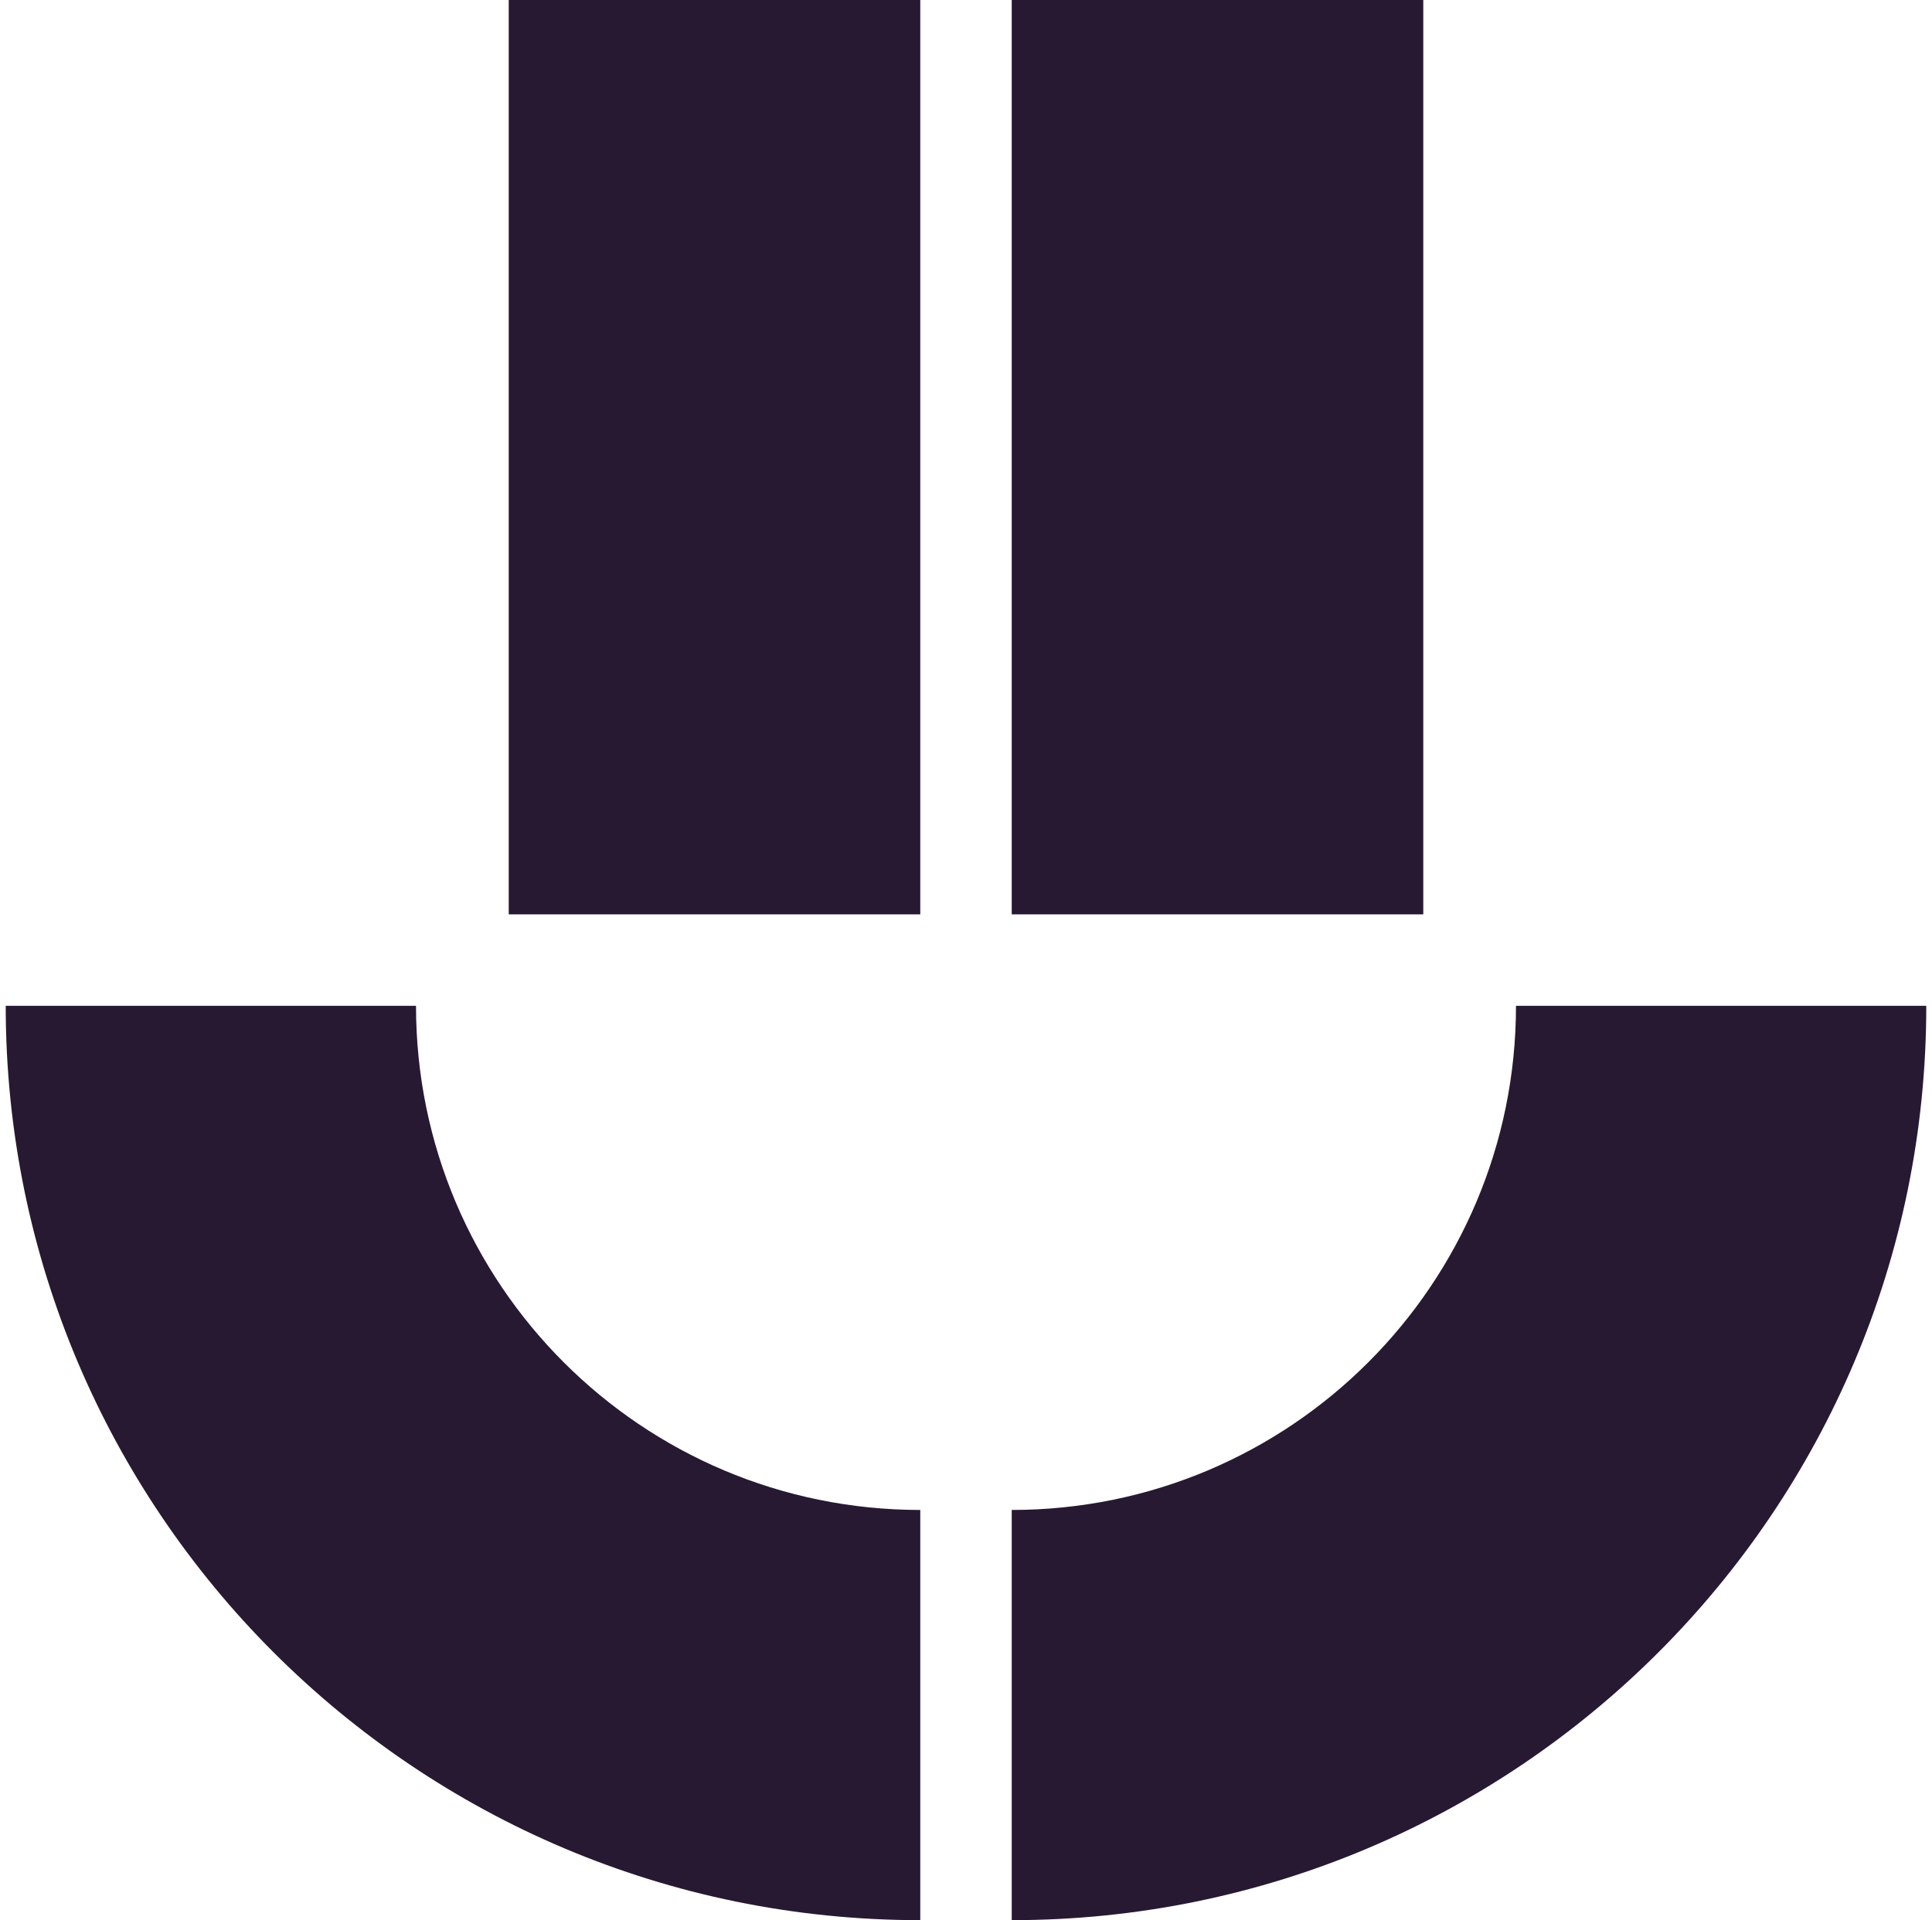
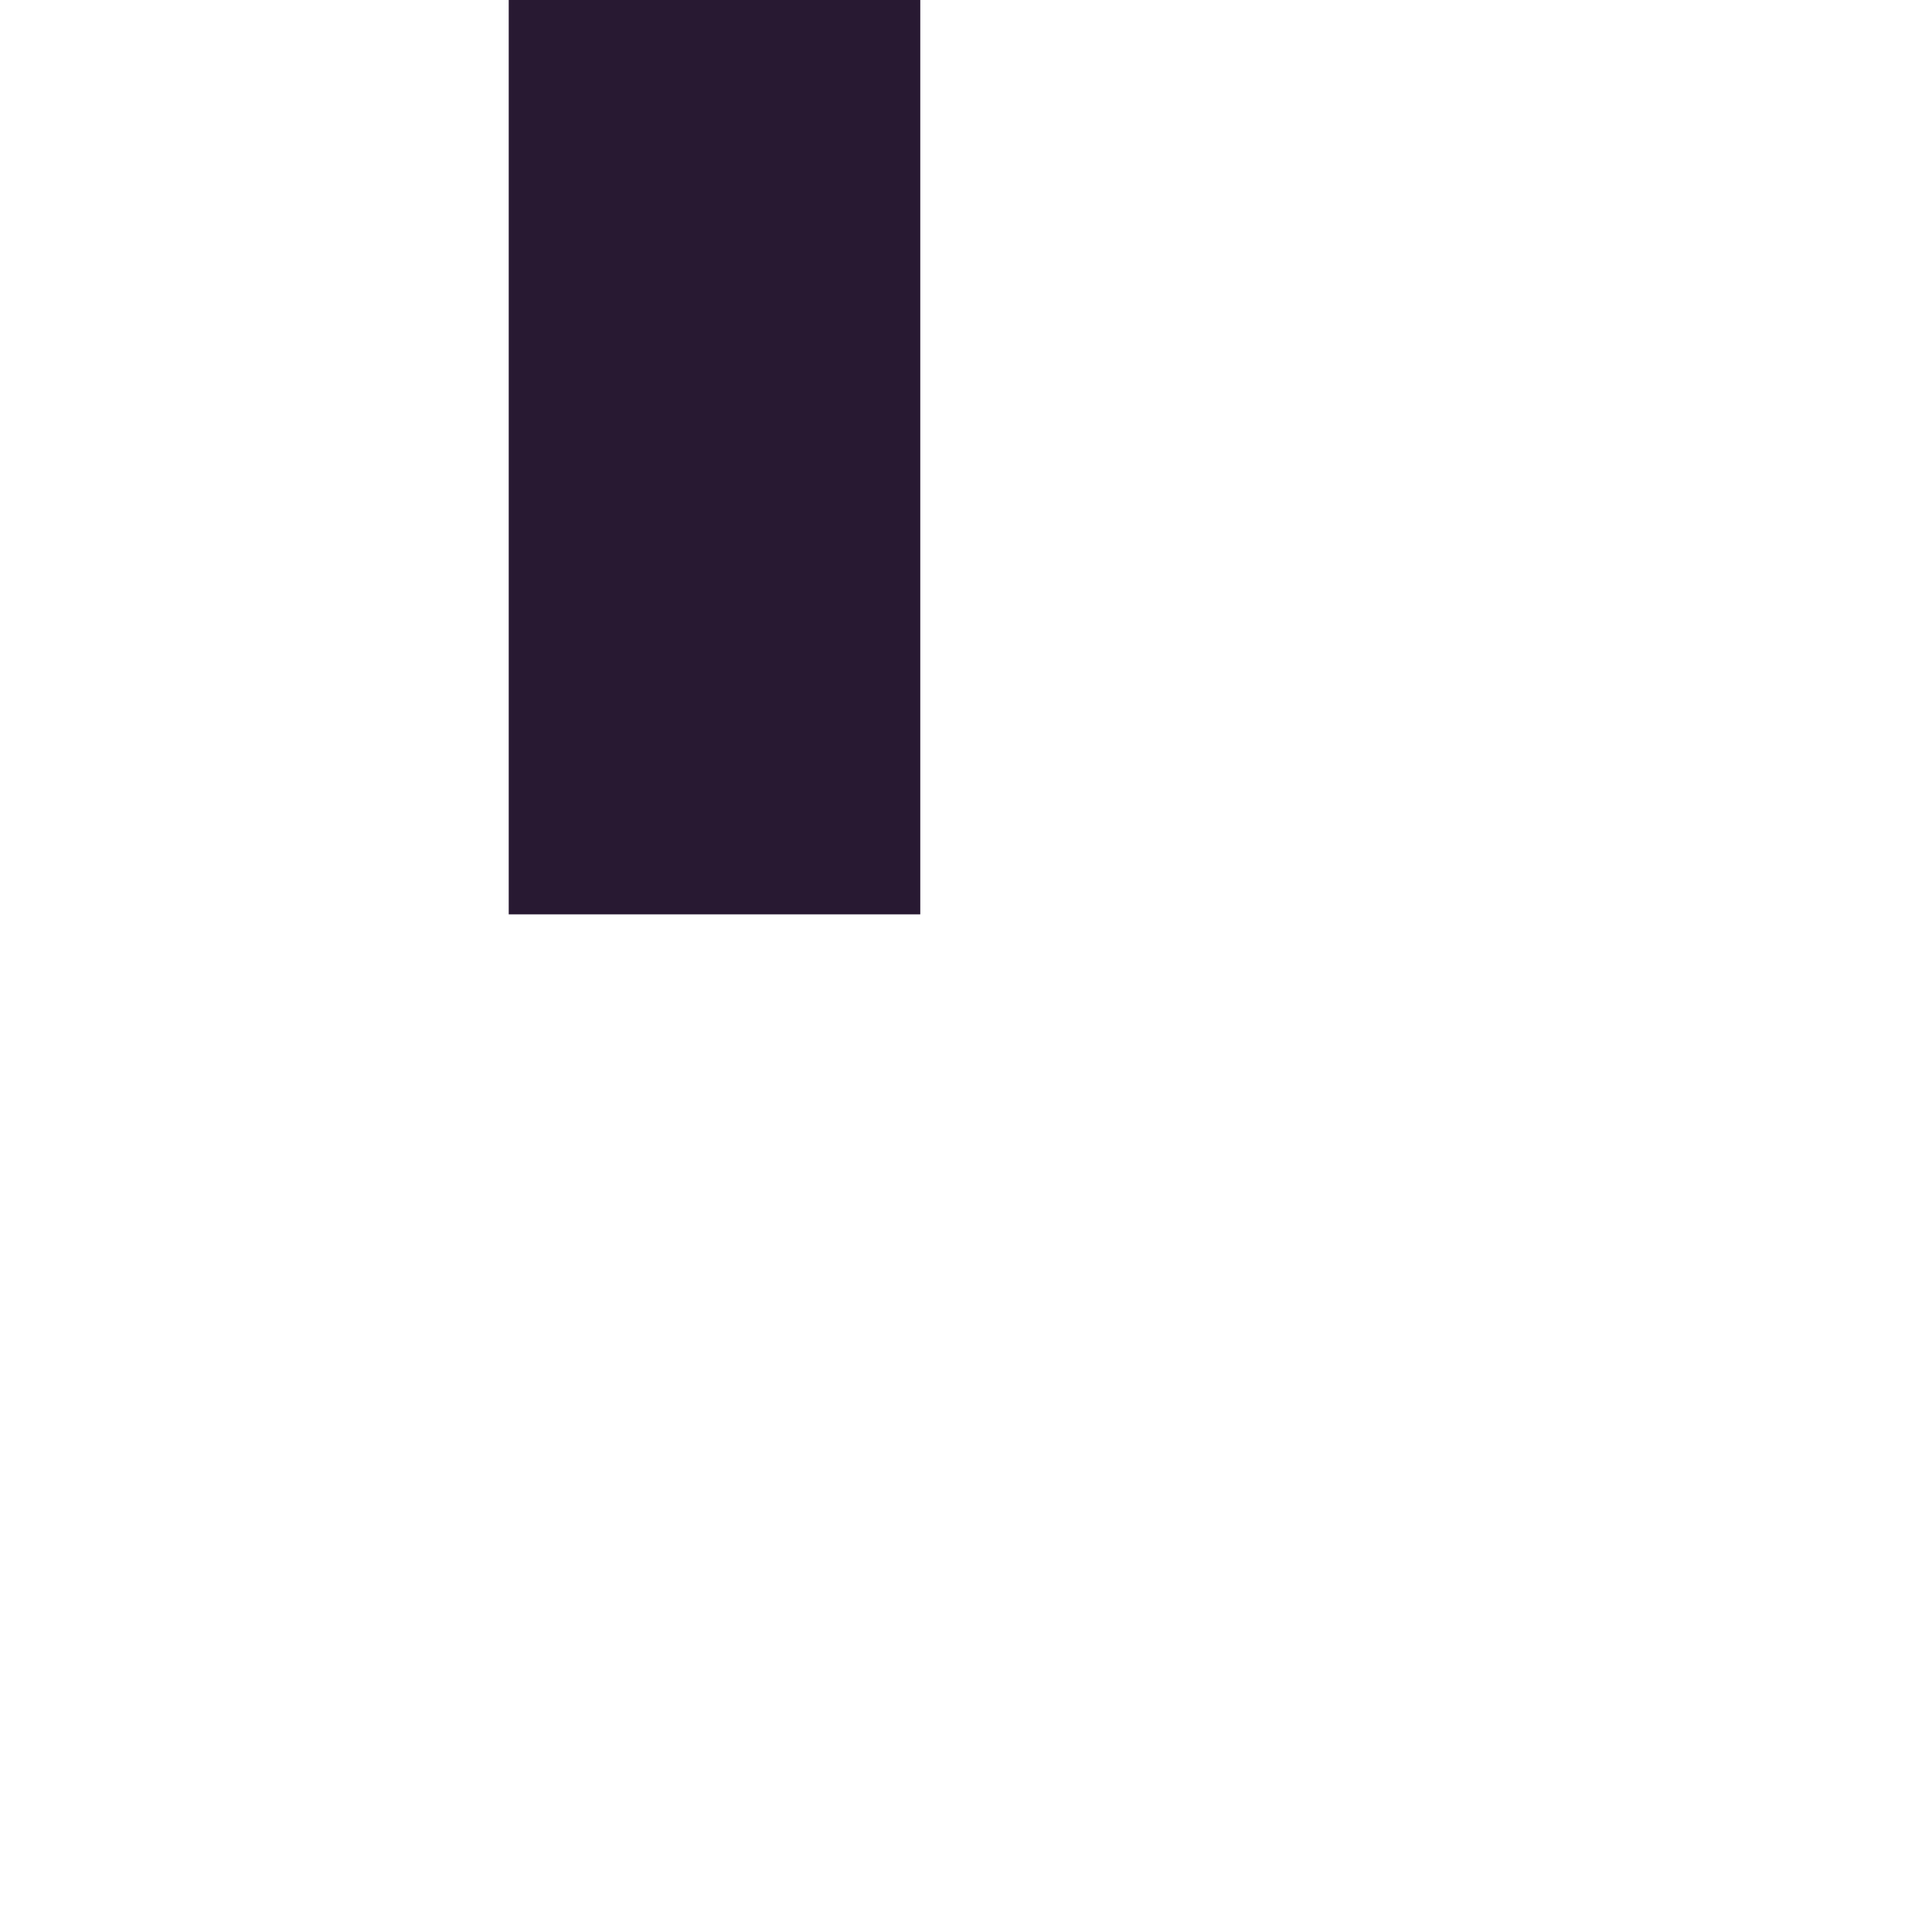
<svg xmlns="http://www.w3.org/2000/svg" width="169" height="168" viewBox="0 0 169 168" fill="none">
-   <path d="M80.5 168V132.11C56.139 132.11 36.39 112.361 36.39 88H0.5C0.5 132.183 36.317 168 80.5 168Z" fill="#281932" />
-   <path d="M88.5 168V132.11C112.861 132.11 132.61 112.361 132.61 88H168.5C168.5 132.183 132.683 168 88.5 168Z" fill="#281932" />
  <path d="M44.5 0H80.5V80H44.5V0Z" fill="#281932" />
-   <path d="M88.5 0H124.5V80H88.5V0Z" fill="#281932" />
</svg>